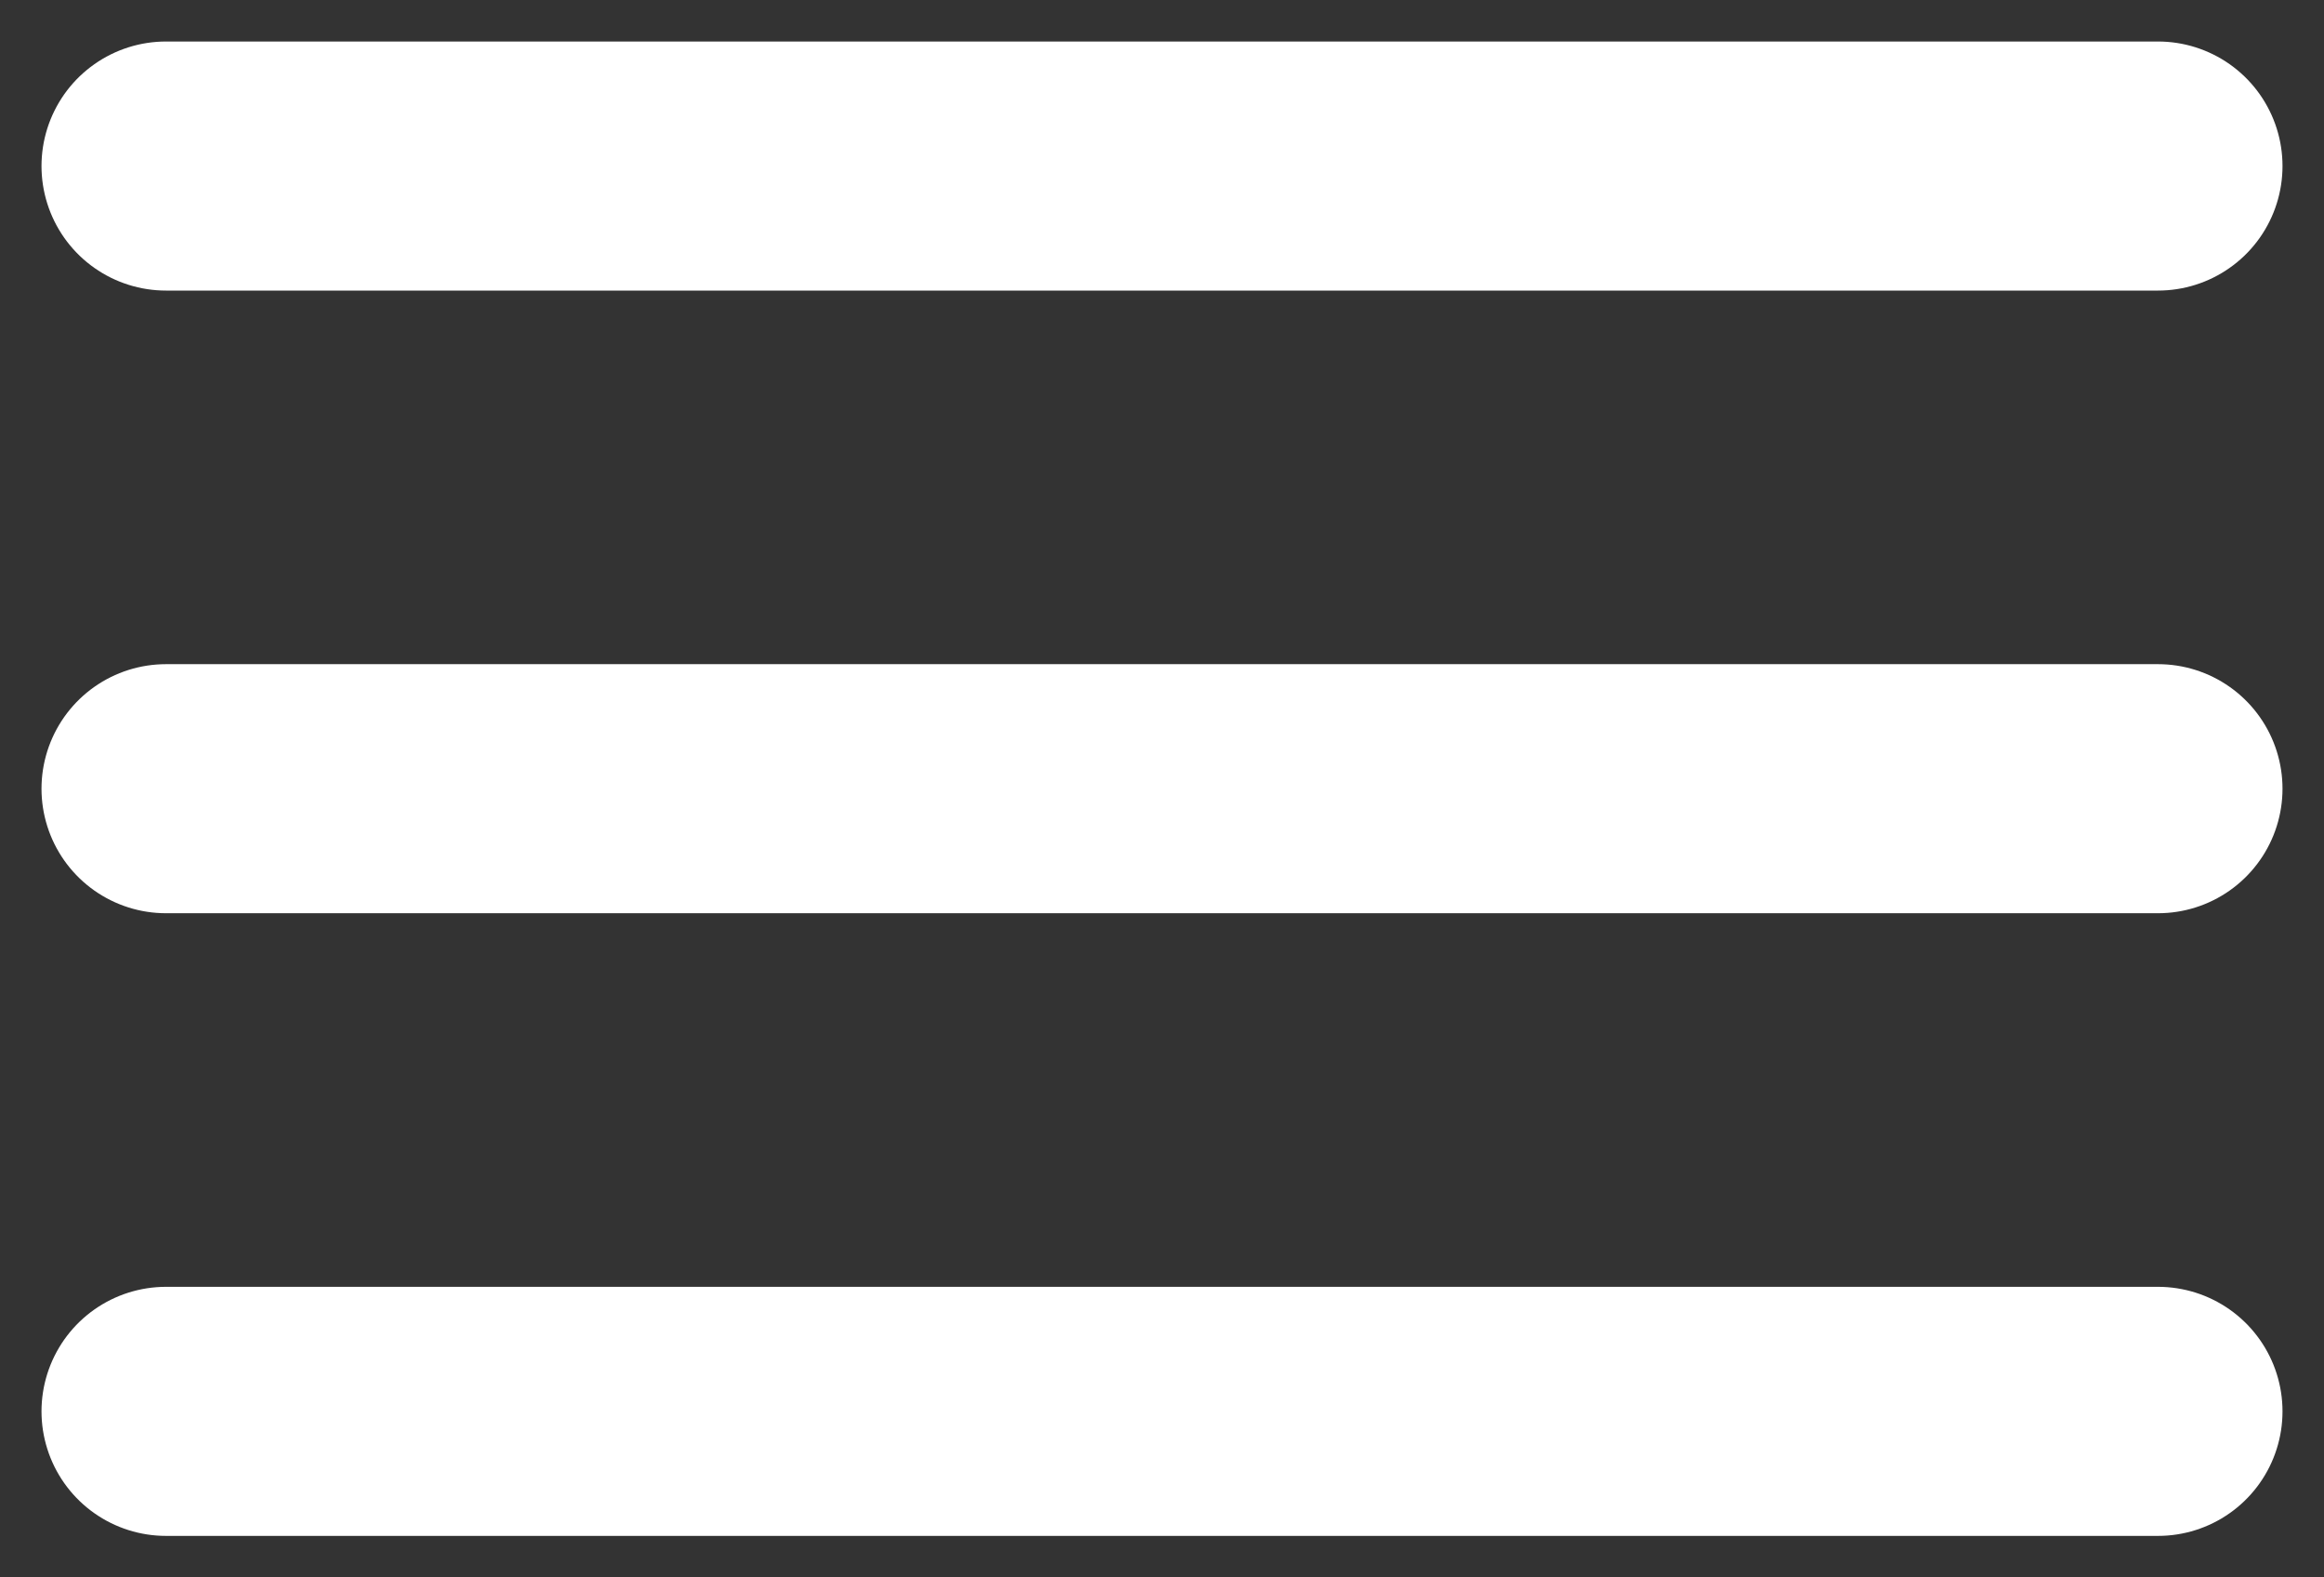
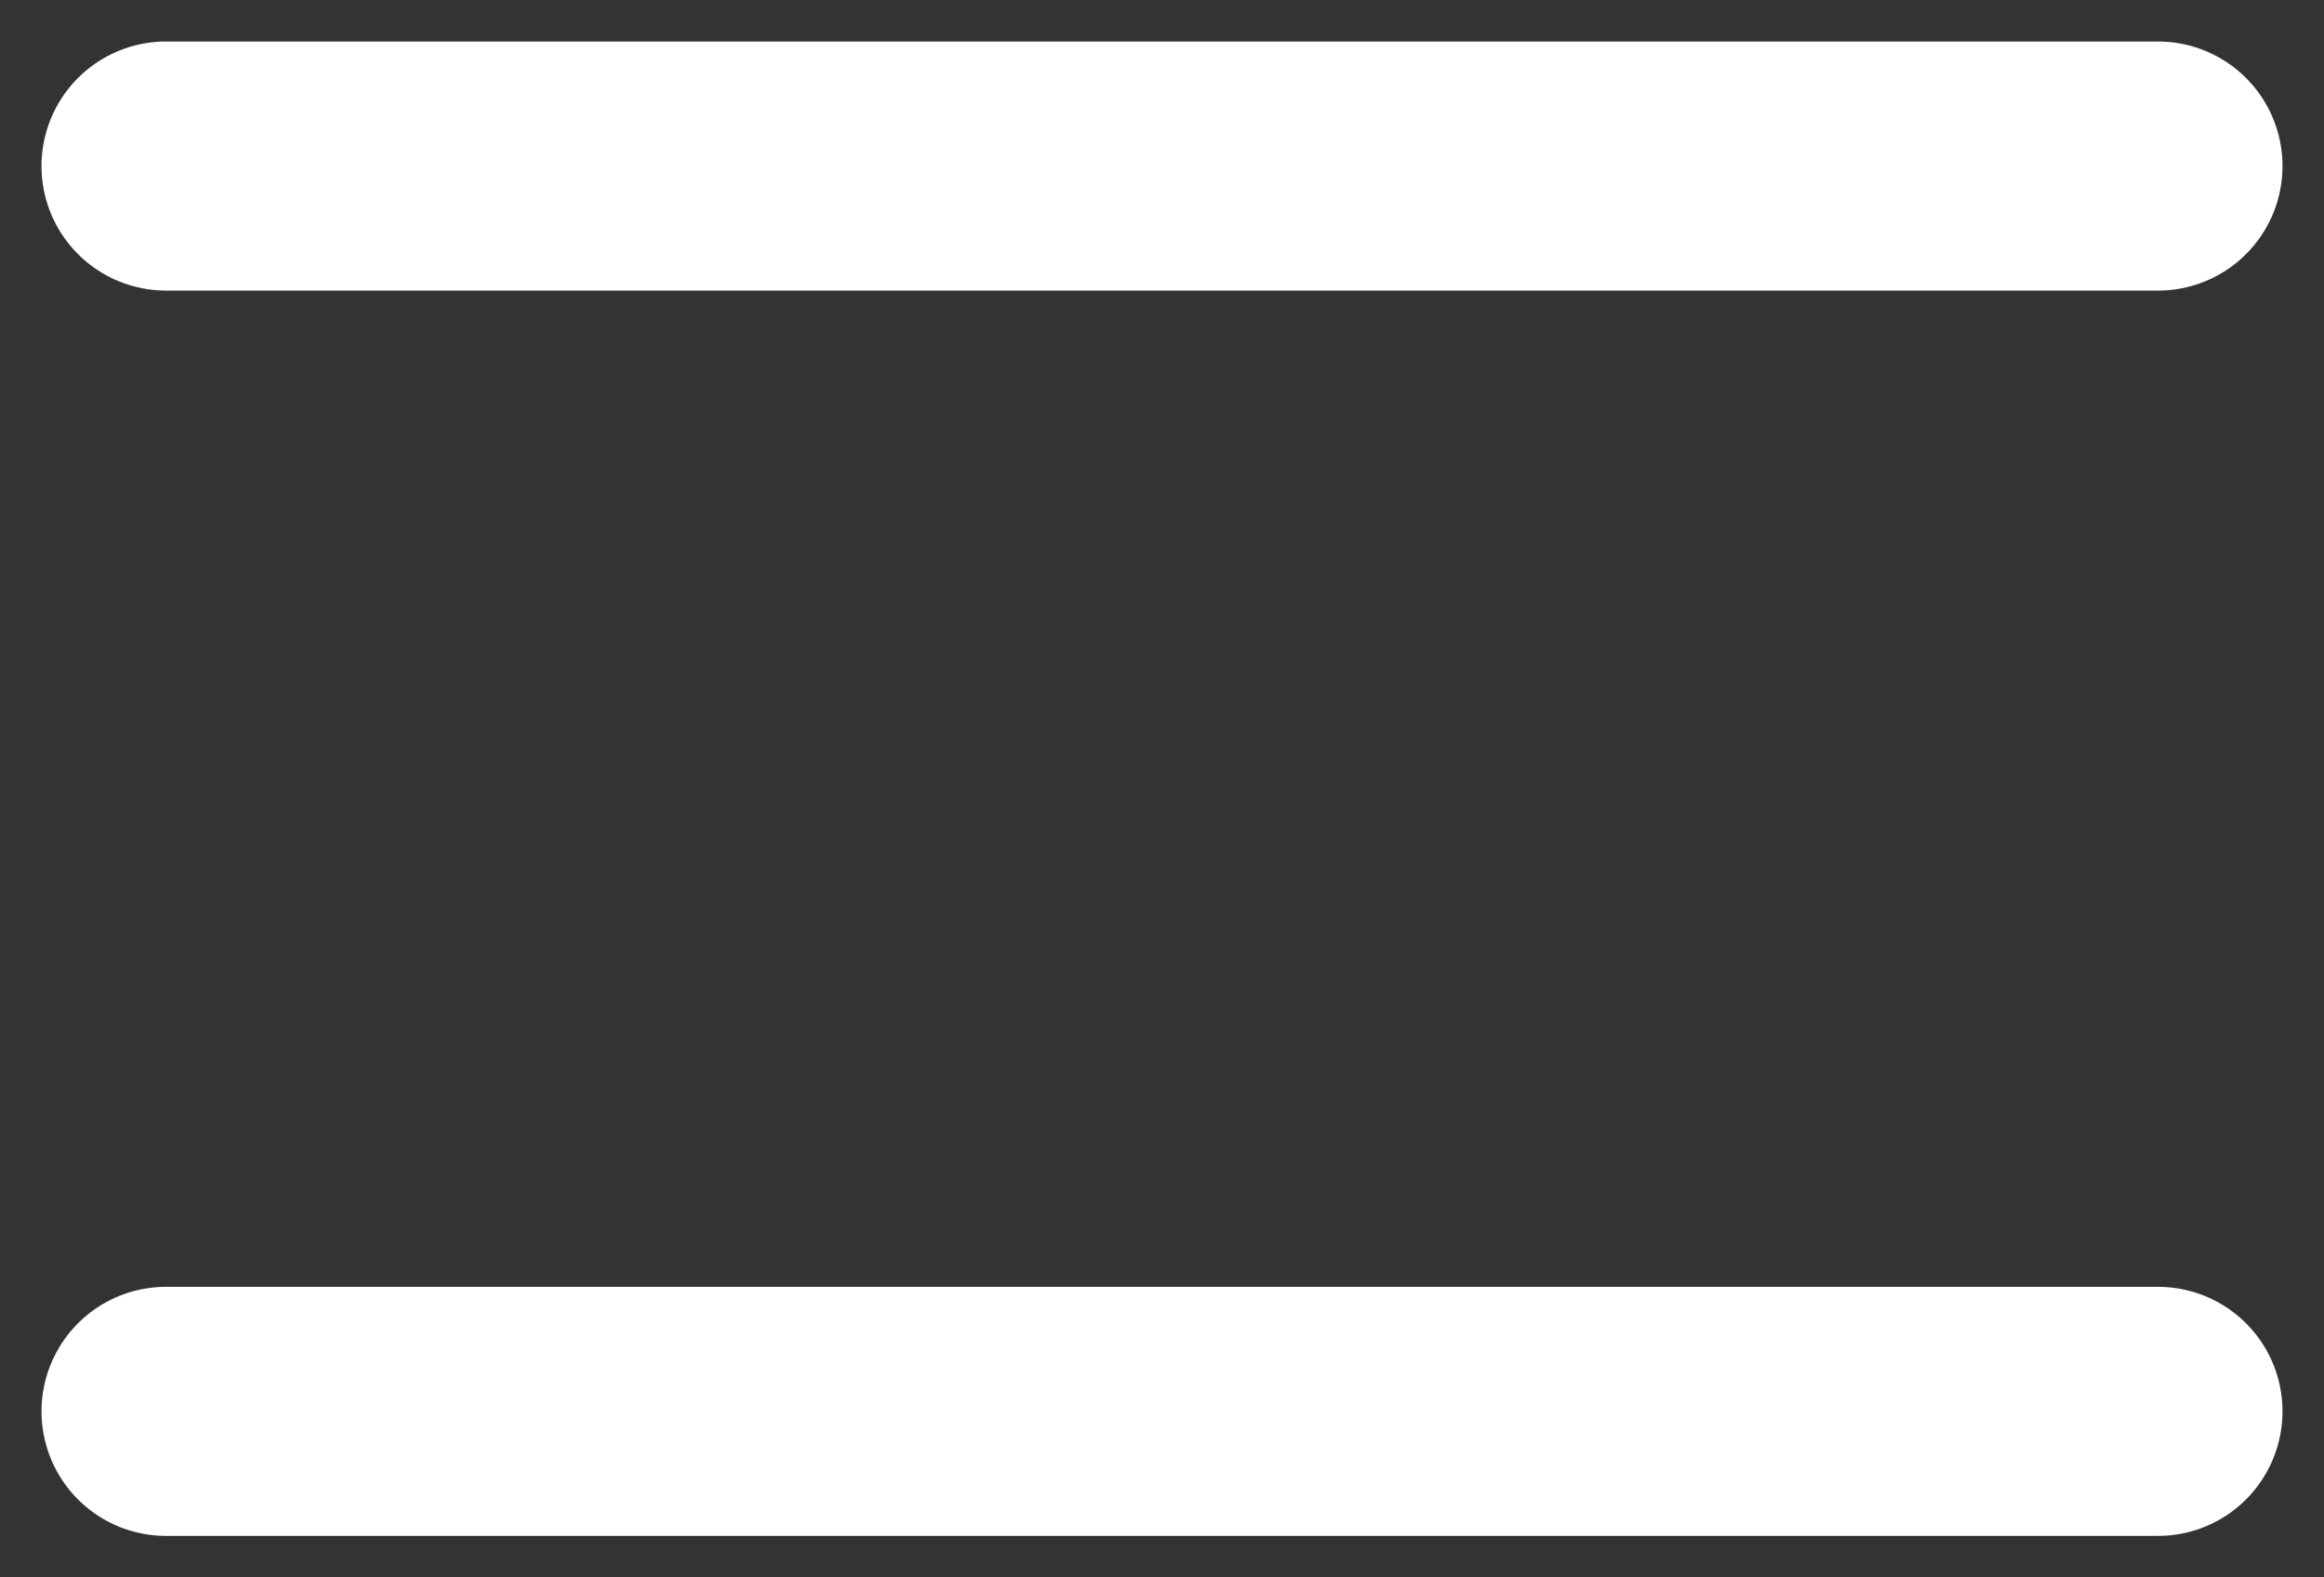
<svg xmlns="http://www.w3.org/2000/svg" width="28" height="19" viewBox="0 0 28 19" fill="none">
  <rect x="0" y="0" width="28" height="19" fill="#333333" stroke="none" />
-   <path d="M2 2H26M2 9.5H26M2 17H26" stroke="white" stroke-width="3" stroke-miterlimit="10" stroke-linecap="round" />
+   <path d="M2 2H26M2 9.5M2 17H26" stroke="white" stroke-width="3" stroke-miterlimit="10" stroke-linecap="round" />
</svg>